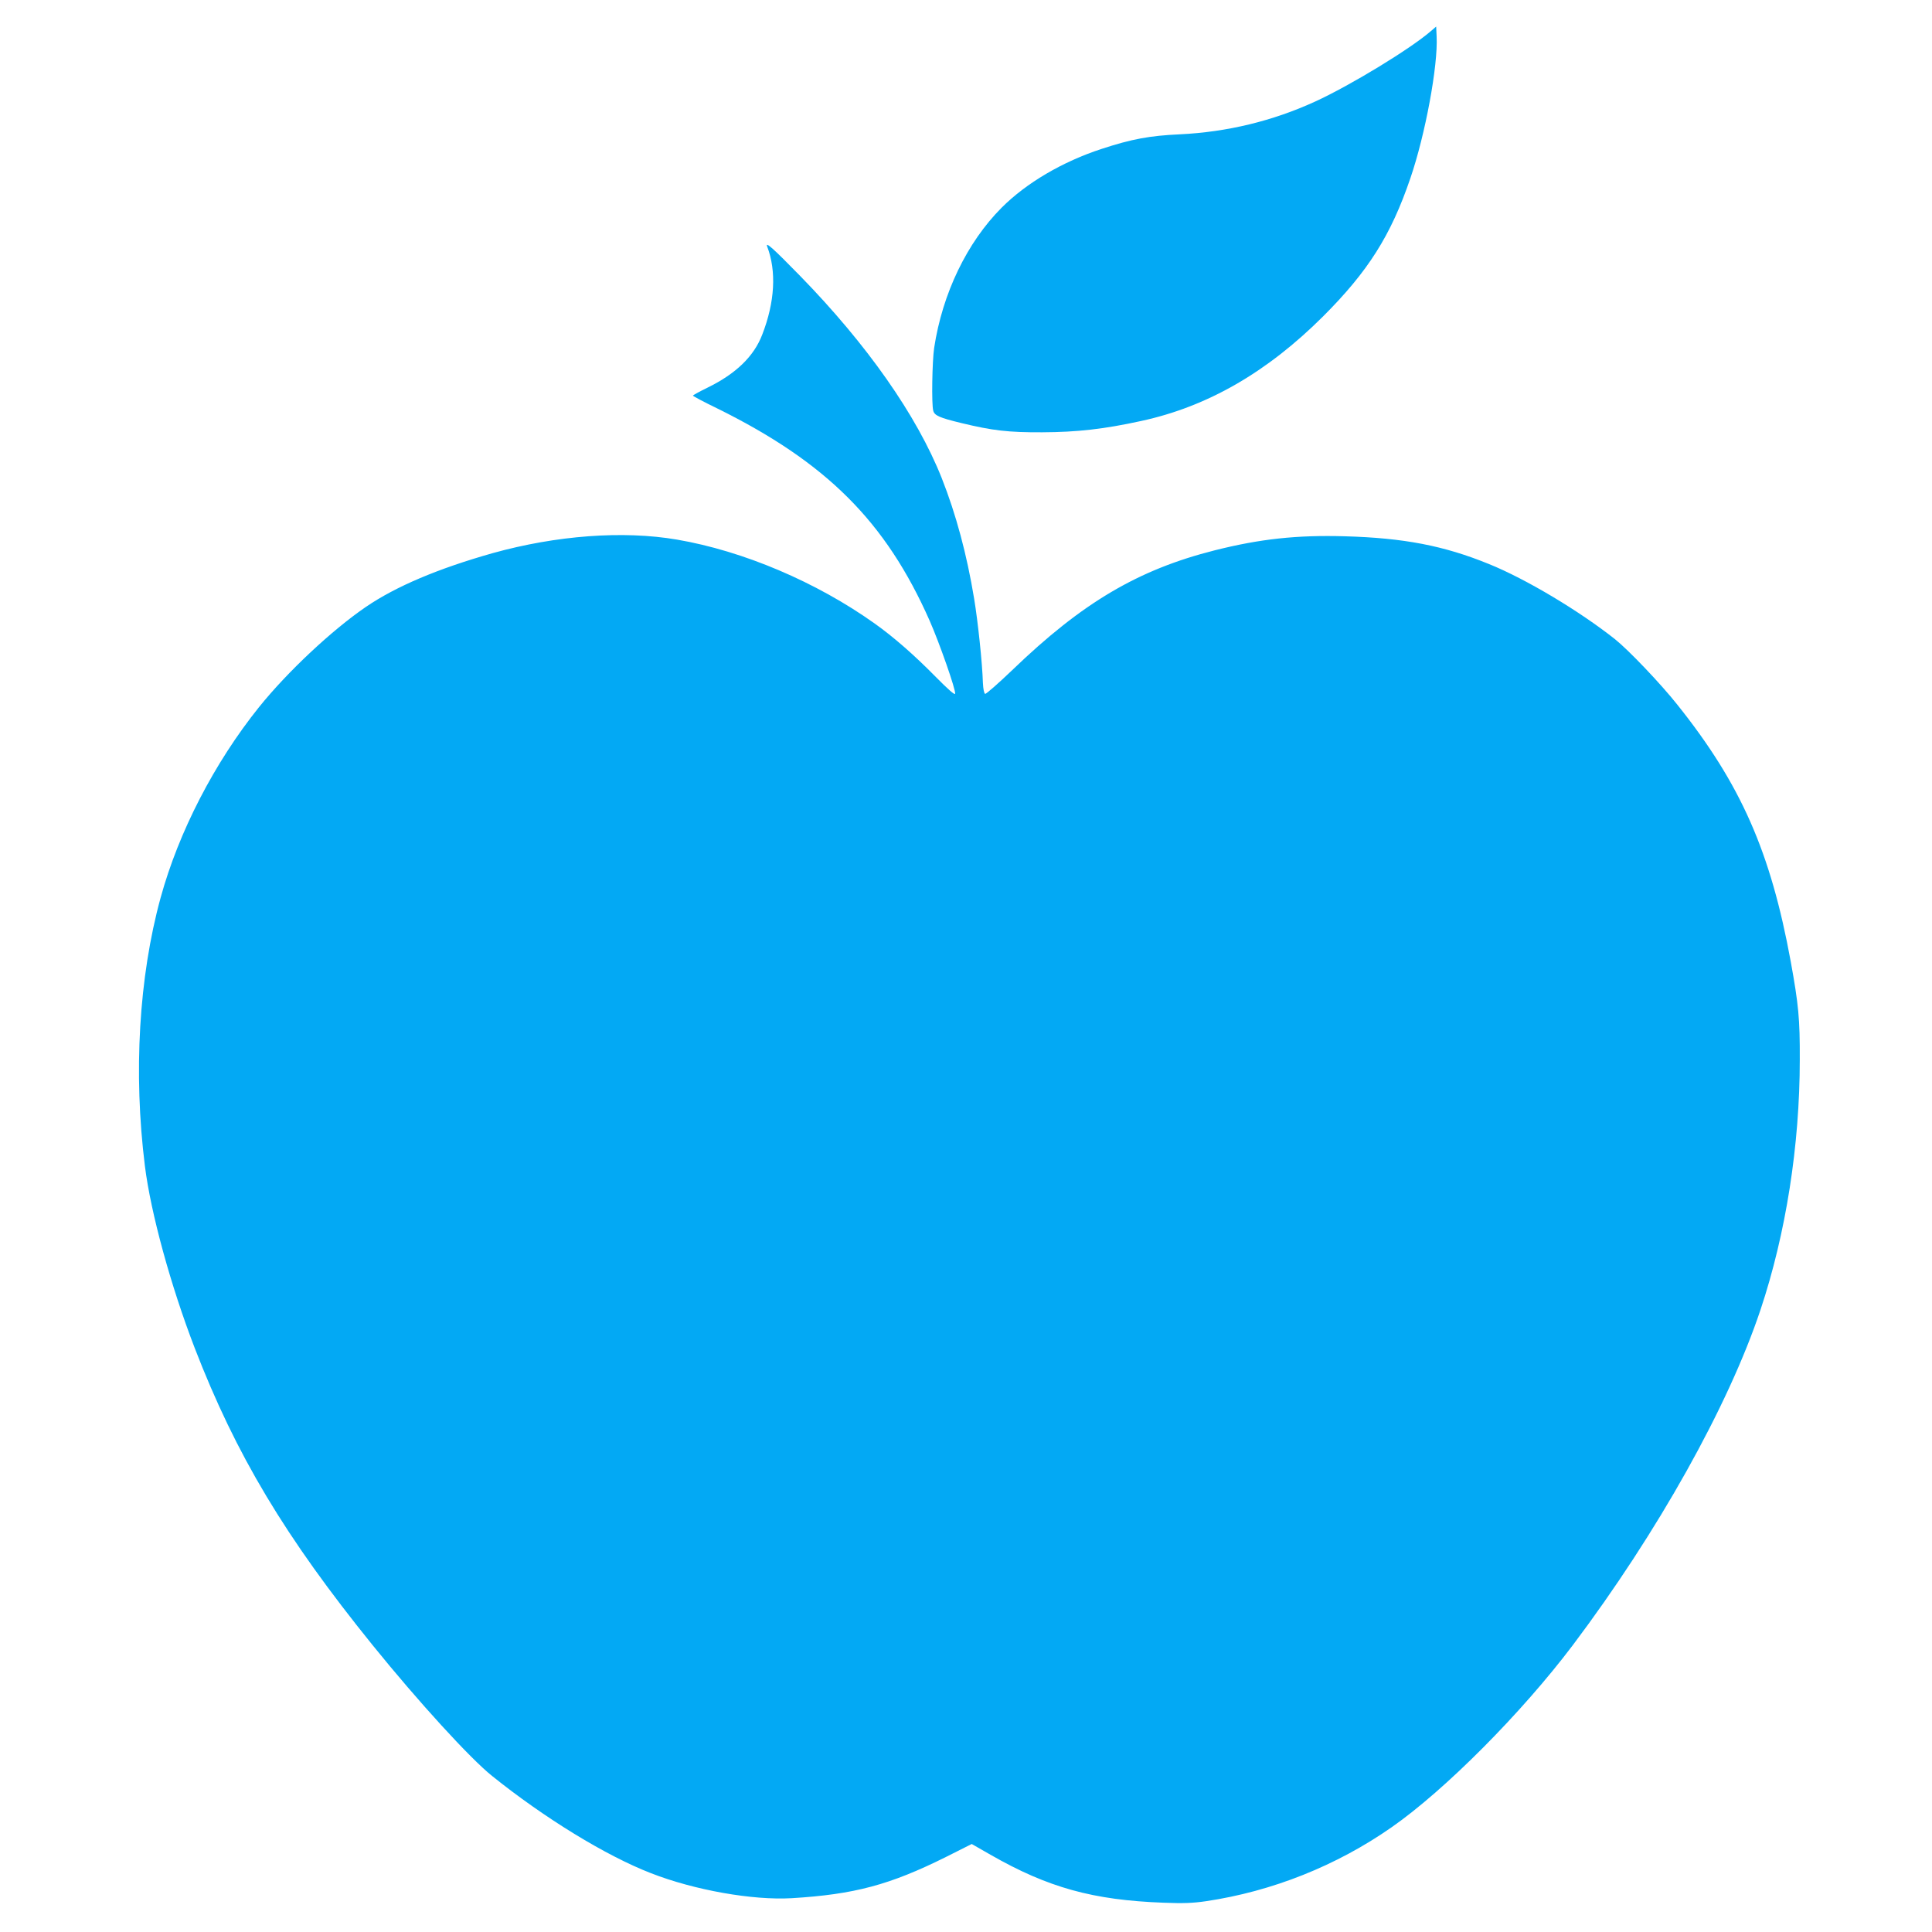
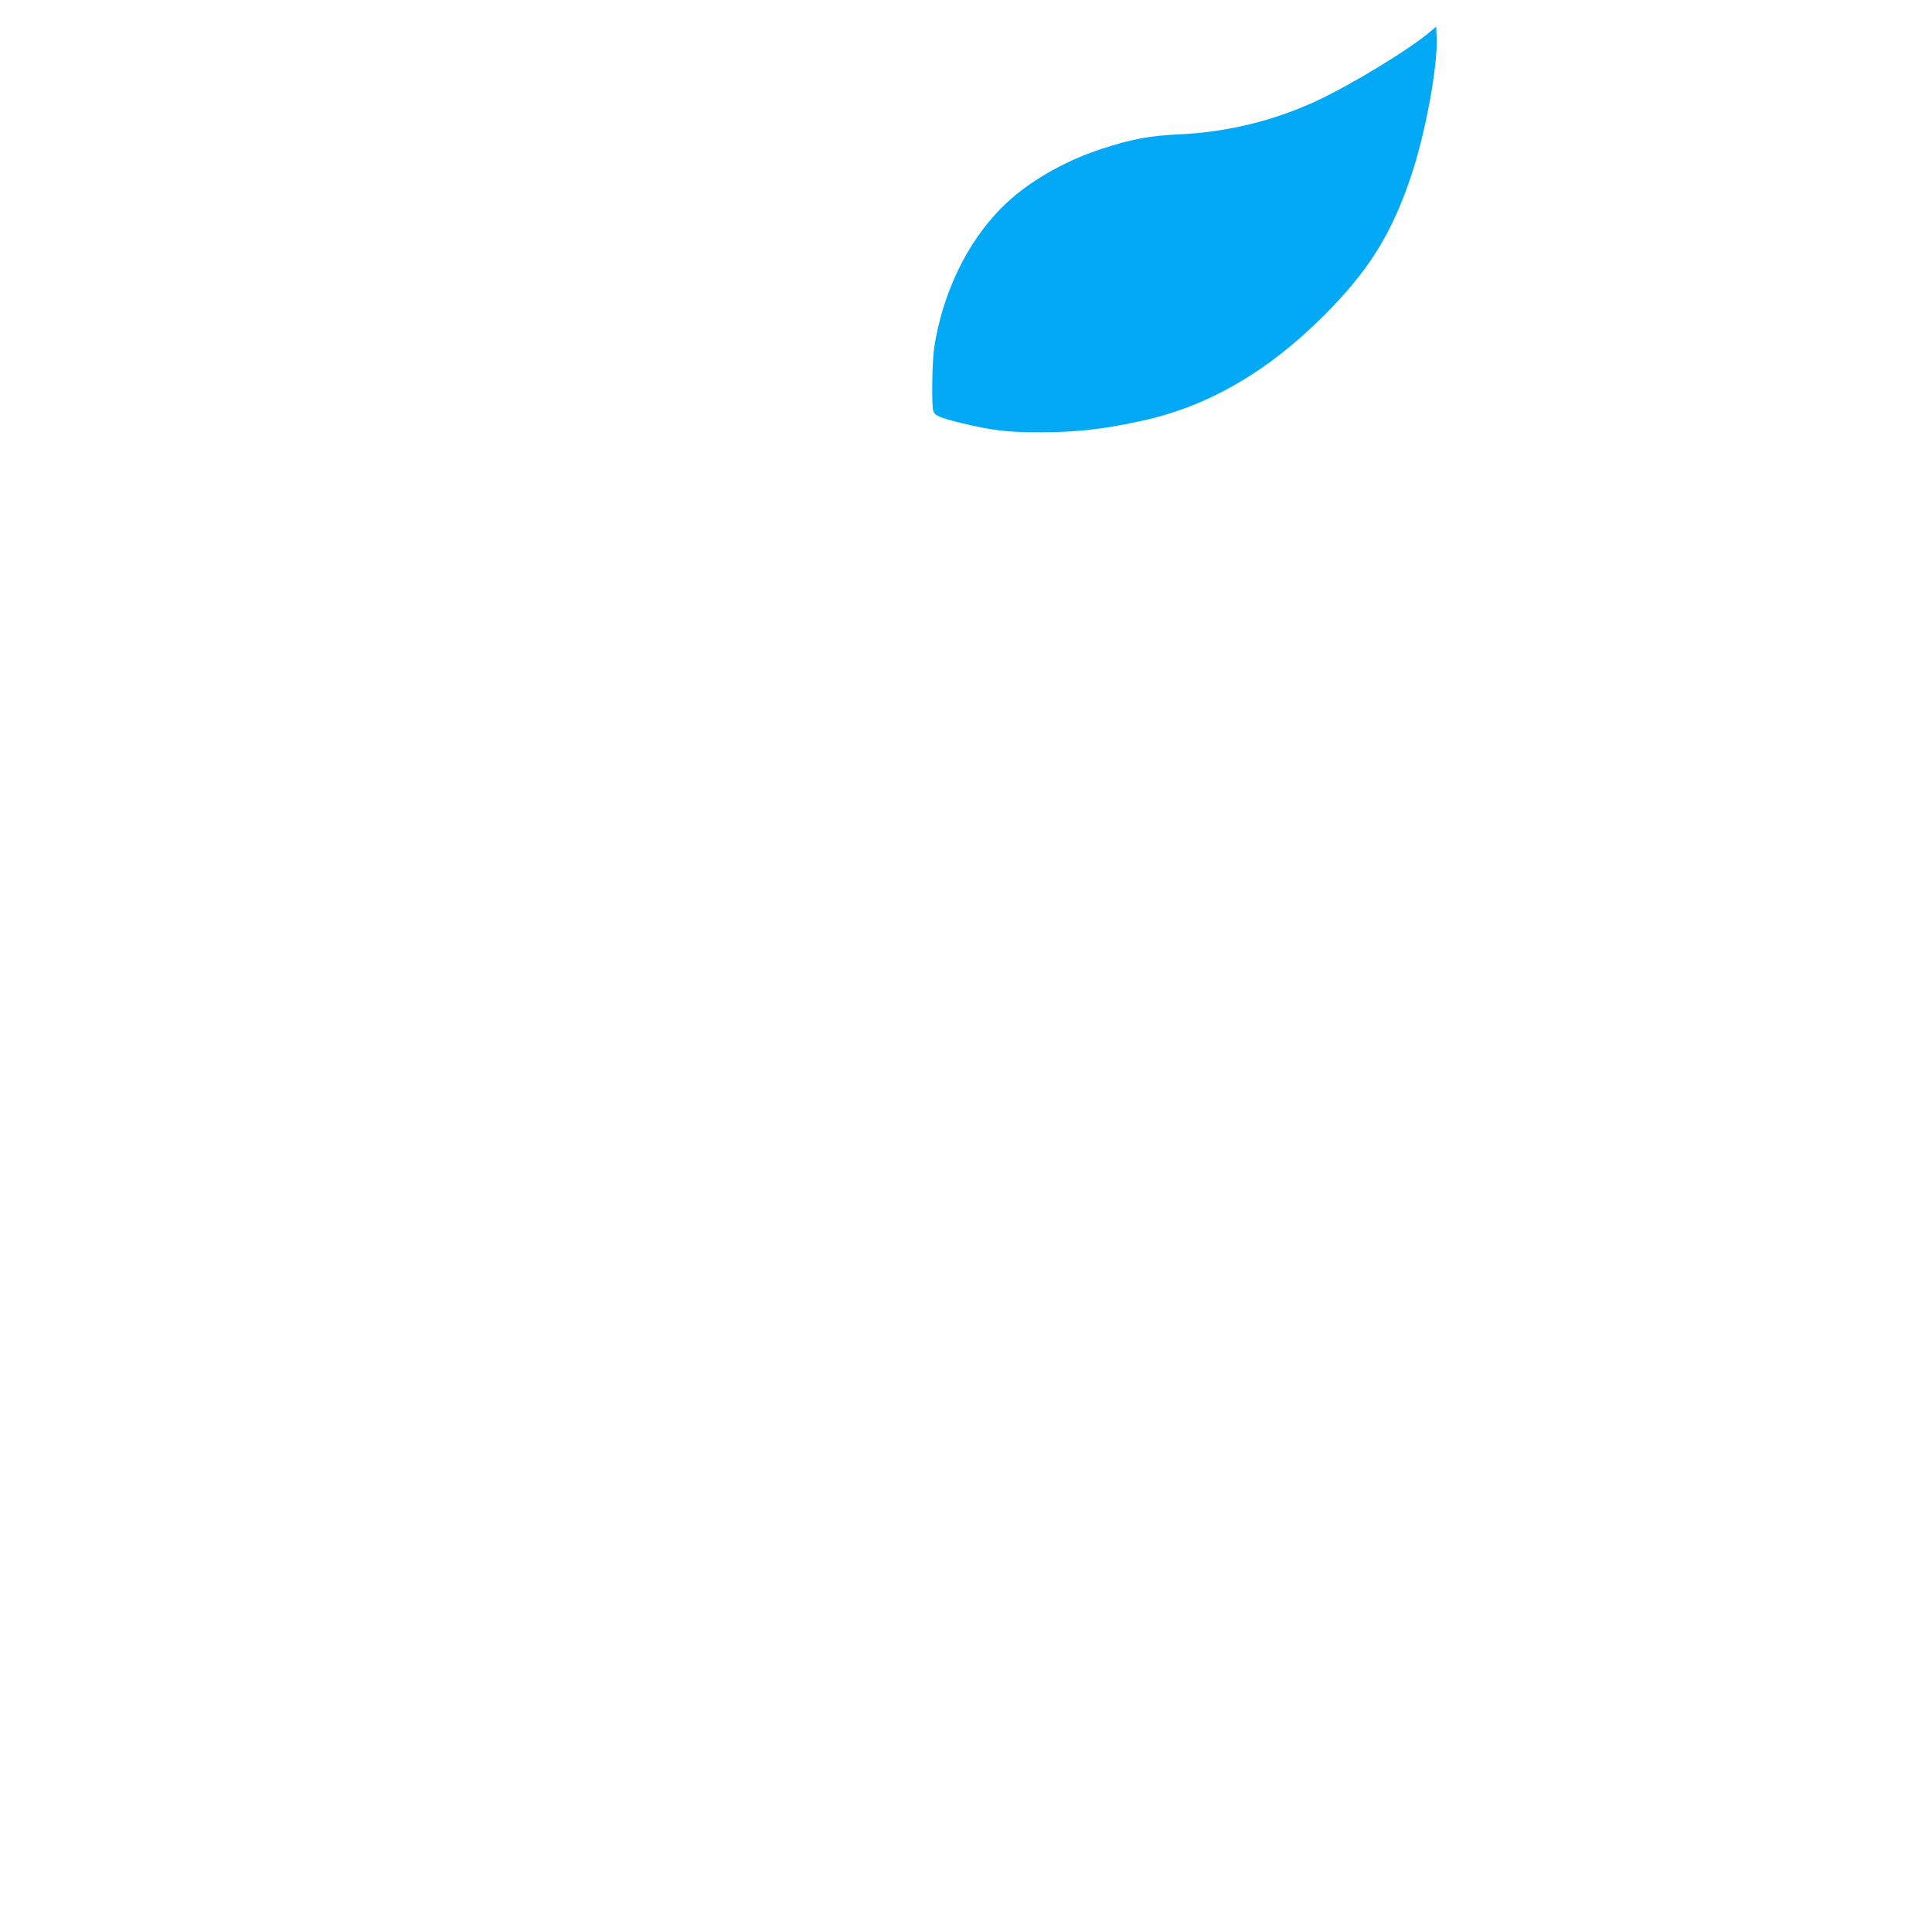
<svg xmlns="http://www.w3.org/2000/svg" version="1.0" width="1280pt" height="1280pt" viewBox="0 0 1280 1280" preserveAspectRatio="xMidYMid meet">
  <g transform="translate(0,1280) scale(0.1,-0.1)" fill="#03a9f4" stroke="none">
    <path d="M9480 12594 c-136 -118 -532 -359 -765 -466 -283 -130 -586 -203 -900 -218 -197 -9 -317 -31 -515 -96 -261 -85 -500 -226 -664 -390 -229 -230 -392 -567 -447 -929 -13 -87 -18 -374 -6 -416 8 -32 42 -47 187 -82 207 -50 310 -62 535 -61 232 1 409 21 656 75 439 95 834 323 1205 693 298 298 449 536 578 915 99 289 184 747 174 940 l-3 65 -35 -30z" />
-     <path d="M5083 11166 c62 -162 51 -367 -33 -583 -55 -144 -174 -259 -362 -351 -53 -26 -97 -50 -97 -53 -1 -3 70 -41 157 -83 728 -359 1120 -751 1411 -1408 66 -150 174 -459 169 -484 -2 -11 -46 28 -133 116 -141 143 -275 260 -400 349 -386 275 -871 481 -1310 556 -356 61 -799 28 -1222 -90 -360 -102 -638 -219 -839 -356 -224 -153 -519 -429 -708 -664 -296 -369 -532 -826 -652 -1263 -144 -525 -181 -1161 -104 -1777 39 -312 171 -793 330 -1206 273 -707 599 -1252 1179 -1969 305 -377 646 -750 791 -866 347 -279 755 -529 1052 -644 289 -113 675 -181 933 -166 415 25 650 88 1022 273 l171 86 124 -71 c381 -218 680 -301 1148 -318 128 -5 190 -3 280 10 438 65 865 235 1230 490 354 247 861 757 1200 1206 563 748 1031 1585 1244 2223 168 504 260 1089 260 1657 1 269 -8 364 -60 650 -133 726 -330 1174 -751 1701 -111 140 -323 362 -413 434 -236 187 -590 399 -835 498 -299 122 -565 173 -955 184 -318 9 -560 -17 -862 -93 -507 -128 -877 -346 -1341 -793 -93 -89 -174 -160 -180 -158 -7 2 -13 31 -15 73 -4 132 -33 406 -58 557 -48 292 -120 560 -215 800 -165 415 -494 884 -938 1339 -179 183 -232 231 -218 194z" />
  </g>
</svg>